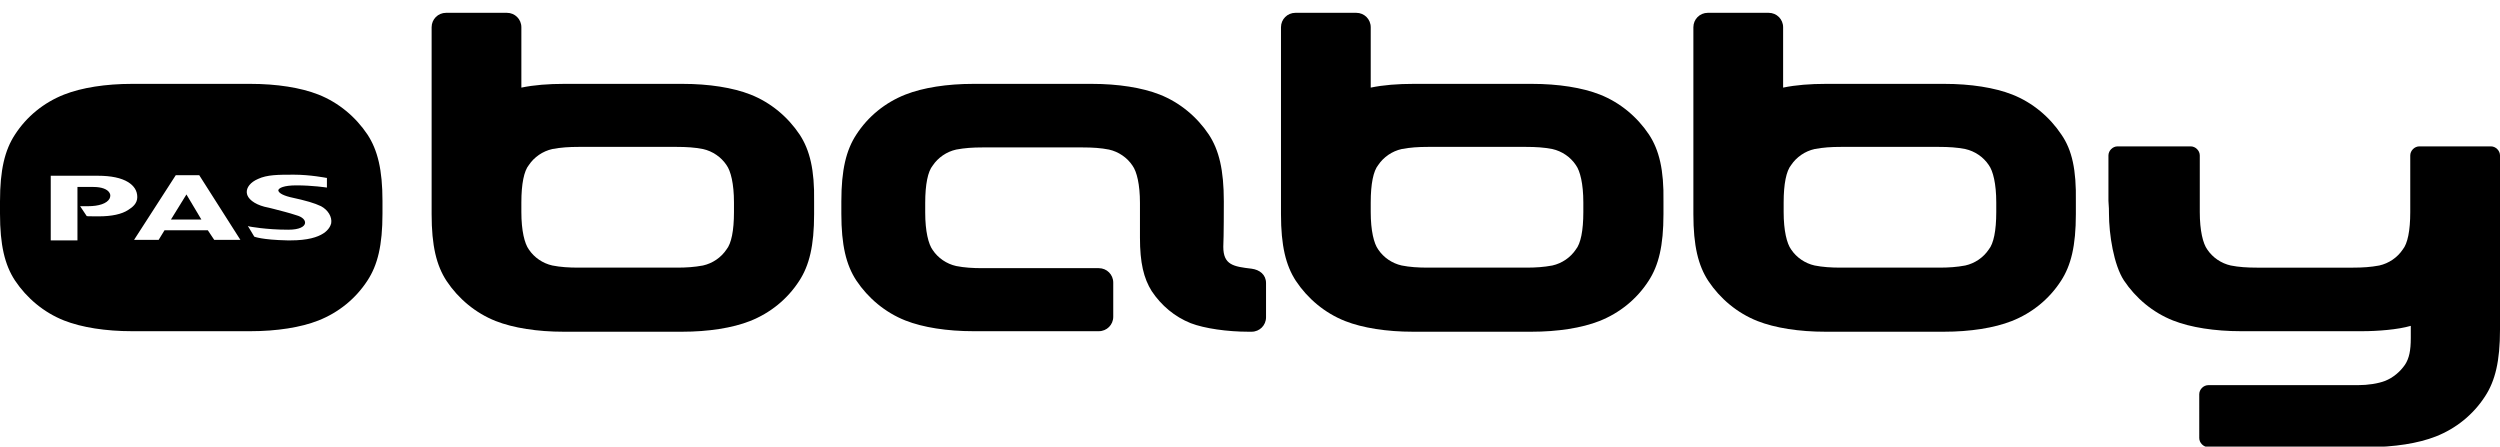
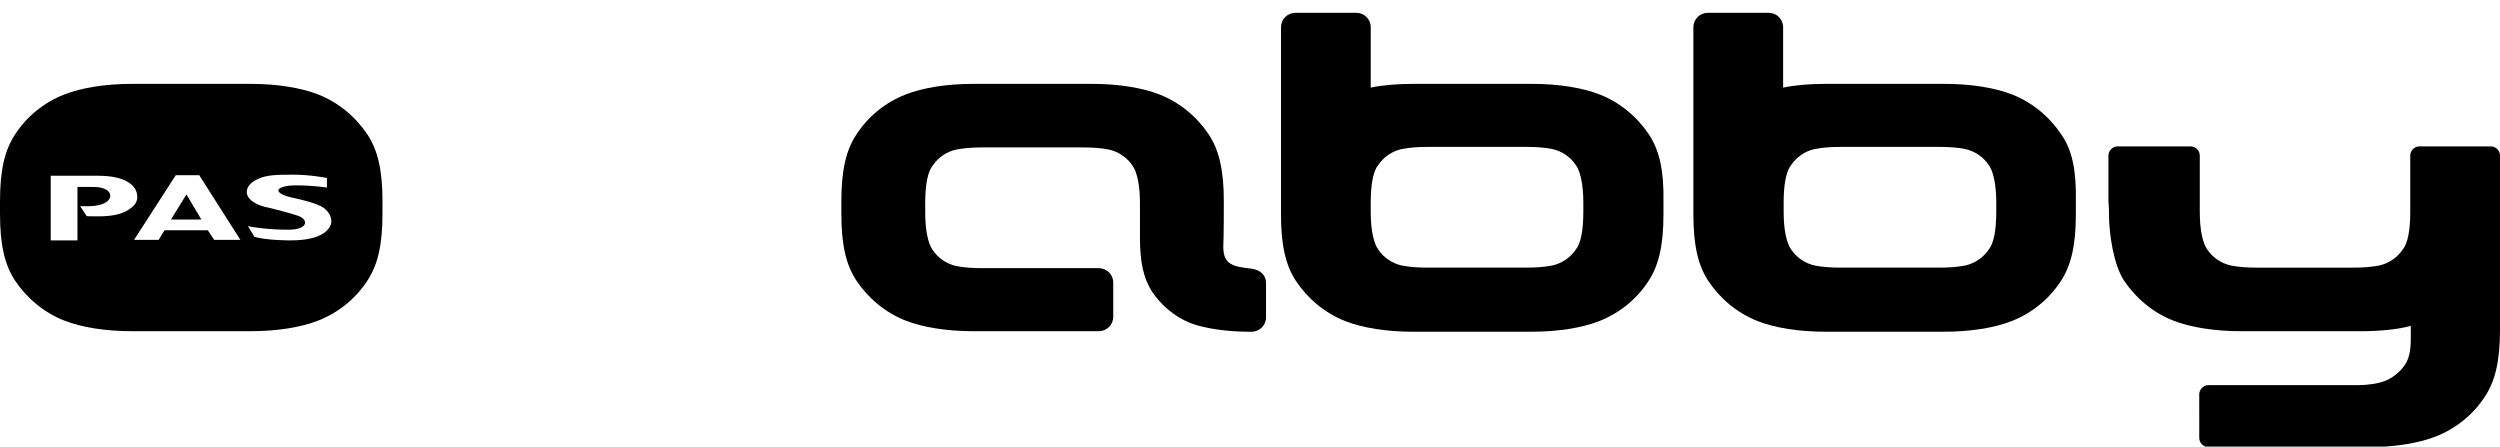
<svg xmlns="http://www.w3.org/2000/svg" version="1.1" id="レイヤー_1" x="0px" y="0px" viewBox="0 0 468 83.6" style="enable-background:new 0 0 468 83.6;" xml:space="preserve">
  <g id="背景_xA0_画像_00000127734996156829678360000012749997399290663346_">
</g>
  <g id="レイヤー_1_xA0_画像_00000050646722404544470920000001396796662758842815_">
</g>
  <g id="軽さと機能_x3001_使い勝手に優れたベーシックモデル">
</g>
  <g id="_x32_024_x5F_PA26W_x5F_MS-Blue_x5F_JPN_x5F_1_x5F_nukikage_xA0_画像_00000024688533200970620910000017482719691922581153_">
</g>
  <g id="_x32_024_x5F_PA26W_x5F_COR-Red_x5F_JPN_x5F_1_x5F_nukikage_xA0_画像_00000163030908603328295550000003372013561231399822_">
</g>
  <g id="マットスモーキーブルー_xFF08_ツヤ消しカラー_xFF09_">
</g>
  <g>
-     <path d="M149.7,25.2c-2.2-3.3-5.4-6-9.2-7.5c-3.3-1.3-7.8-2-12.7-2c-7.8,0-14.6,0-22.2,0c-2.9,0-5.6,0.2-8,0.7V5.1   c0-1.5-1.2-2.7-2.7-2.7l-11.4,0c-1.5,0-2.7,1.2-2.7,2.7v33.8l0,0c0,0,0,0.8,0,1.2c0,5.9,0.9,9.6,2.8,12.5c2.2,3.3,5.4,6,9.2,7.5   c3.3,1.3,7.8,2,12.7,2c5.4,0,15.5,0,22.2,0c4.9,0,9.4-0.7,12.7-2c3.8-1.5,7-4.1,9.2-7.5c1.9-2.9,2.8-6.6,2.8-12.5v0v-1.2v-1.2v0   C152.5,31.8,151.6,28.1,149.7,25.2z M137.4,39.7c0,3.5-0.5,5.9-1.4,7c-1,1.5-2.6,2.6-4.4,3c-1.6,0.3-3.1,0.4-4.9,0.4h-10l-8.4,0   c-1.8,0-3.4-0.1-4.9-0.4c-1.8-0.4-3.4-1.5-4.4-3c-0.8-1.1-1.4-3.5-1.4-7c0-0.3,0-1.3,0-1.8c0-3.5,0.5-5.9,1.4-7   c1-1.5,2.6-2.6,4.4-3c1.6-0.3,3.1-0.4,4.9-0.4h8.4l10,0c1.8,0,3.4,0.1,4.9,0.4c1.8,0.4,3.4,1.5,4.4,3c0.8,1.1,1.4,3.5,1.4,7   C137.4,38.3,137.4,39.2,137.4,39.7z" />
    <path d="M229.1,37.7c0-5.9-0.9-9.6-2.8-12.5c-2.2-3.3-5.4-6-9.2-7.5c-3.3-1.3-7.8-2-12.7-2l-11.1,0l-11.1,0c-4.9,0-9.4,0.7-12.7,2   c-3.8,1.5-7,4.1-9.2,7.5c-1.9,2.9-2.8,6.6-2.8,12.5c0,0.5,0,1.8,0,2.3c0,5.9,0.9,9.6,2.8,12.5c2.2,3.3,5.4,6,9.2,7.5   c3.3,1.3,7.8,2,12.7,2h11.1l12.4,0c1.5,0,2.7-1.2,2.7-2.7v-6.4c0-1.5-1.2-2.7-2.7-2.7l-12.4,0h-9.4c-1.8,0-3.4-0.1-4.9-0.4   c-1.8-0.4-3.4-1.5-4.4-3c-0.8-1.1-1.4-3.5-1.4-7c0-0.4,0-1.5,0-1.8c0-3.5,0.5-5.9,1.4-7c1-1.5,2.6-2.6,4.4-3   c1.6-0.3,3.1-0.4,4.9-0.4l9.4,0l9.4,0c1.8,0,3.4,0.1,4.9,0.4c1.8,0.4,3.4,1.5,4.4,3c0.8,1.1,1.4,3.5,1.4,7c0,0.6,0,1.8,0,6.5   s0.7,7.6,2.2,10c1.8,2.7,4.3,4.8,7.3,6c2.6,1,6.9,1.6,10.8,1.6h0.6c1.5,0,2.7-1.2,2.7-2.7v-6.4c0-1.6-1.2-2.5-2.7-2.7   c-3.4-0.4-5.3-0.7-5.3-4.1C229.1,44.2,229.1,38.6,229.1,37.7z" />
    <path d="M394.8,40c0,3.9,0.9,9.6,2.8,12.5c2.2,3.3,5.4,6,9.2,7.5c3.3,1.3,7.8,2,12.7,2l11.1,0h11.6c2.9,0,6.7-0.3,9.1-1v2.3   c0,2.3-0.3,3.8-1.1,5c-0.9,1.3-2.2,2.4-3.7,3c-1.3,0.5-3.2,0.8-5.1,0.8c-1.9,0-28,0-28,0c-0.9,0-1.7,0.8-1.7,1.7V82   c0,0.9,0.8,1.7,1.7,1.7c0,0,25,0,29.9,0s9.4-0.7,12.7-2c3.8-1.5,7-4.1,9.2-7.5c1.9-2.9,2.8-6.6,2.8-12.5c0-1.6,0-32.6,0-32.6   c0-0.9-0.8-1.7-1.7-1.7l-13.4,0c-0.9,0-1.7,0.8-1.7,1.7c0,0,0,9.4,0,9.7c0,0.3,0,0.4,0,0.9c0,3.5-0.5,5.9-1.4,7   c-1,1.5-2.6,2.6-4.4,3c-1.6,0.3-3.1,0.4-4.9,0.4h-10l-8,0c-1.8,0-3.4-0.1-4.9-0.4c-1.8-0.4-3.4-1.5-4.4-3c-0.8-1.1-1.4-3.5-1.4-7   c0-0.3,0-0.6,0-0.9c0-0.3,0-9.7,0-9.7c0-0.9-0.8-1.7-1.7-1.7l-13.7,0c-0.9,0-1.7,0.8-1.7,1.7c0,0,0,7.4,0,8.5   C394.8,38.7,394.8,39.5,394.8,40z" />
    <path d="M308.7,25.2c-2.2-3.3-5.4-6-9.2-7.5c-3.3-1.3-7.8-2-12.7-2c-7.8,0-14.6,0-22.2,0c-2.9,0-5.6,0.2-8,0.7V5.1   c0-1.5-1.2-2.7-2.7-2.7l-11.4,0c-1.5,0-2.7,1.2-2.7,2.7v33.8l0,0c0,0,0,0.8,0,1.2c0,5.9,0.9,9.6,2.8,12.5c2.2,3.3,5.4,6,9.2,7.5   c3.3,1.3,7.8,2,12.7,2c5.4,0,15.5,0,22.2,0c4.9,0,9.4-0.7,12.7-2c3.8-1.5,7-4.1,9.2-7.5c1.9-2.9,2.8-6.6,2.8-12.5v0v-1.2v-1.2v0   C311.5,31.8,310.6,28.1,308.7,25.2z M296.4,39.7c0,3.5-0.5,5.9-1.4,7c-1,1.5-2.6,2.6-4.4,3c-1.6,0.3-3.1,0.4-4.9,0.4h-10l-8.4,0   c-1.8,0-3.4-0.1-4.9-0.4c-1.8-0.4-3.4-1.5-4.4-3c-0.8-1.1-1.4-3.5-1.4-7c0-0.3,0-1.3,0-1.8c0-3.5,0.5-5.9,1.4-7   c1-1.5,2.6-2.6,4.4-3c1.6-0.3,3.1-0.4,4.9-0.4l8.4,0l10,0c1.8,0,3.4,0.1,4.9,0.4c1.8,0.4,3.4,1.5,4.4,3c0.8,1.1,1.4,3.5,1.4,7   C296.4,38.3,296.4,39.2,296.4,39.7z" />
    <path d="M385.9,25.2c-2.2-3.3-5.4-6-9.2-7.5c-3.3-1.3-7.8-2-12.7-2c-7.8,0-14.6,0-22.2,0c-2.9,0-5.6,0.2-8,0.7V5.1   c0-1.5-1.2-2.7-2.7-2.7l-11.4,0c-1.5,0-2.7,1.2-2.7,2.7v33.8l0,0c0,0,0,0.8,0,1.2c0,5.9,0.9,9.6,2.8,12.5c2.2,3.3,5.4,6,9.2,7.5   c3.3,1.3,7.8,2,12.7,2c5.4,0,15.5,0,22.2,0c4.9,0,9.4-0.7,12.7-2c3.8-1.5,7-4.1,9.2-7.5c1.9-2.9,2.8-6.6,2.8-12.5v0v-1.2v-1.2v0   C388.7,31.8,387.9,28.1,385.9,25.2z M373.7,39.7c0,3.5-0.5,5.9-1.4,7c-1,1.5-2.6,2.6-4.4,3c-1.6,0.3-3.1,0.4-4.9,0.4l-10,0h-8.4   c-1.8,0-3.4-0.1-4.9-0.4c-1.8-0.4-3.4-1.5-4.4-3c-0.8-1.1-1.4-3.5-1.4-7c0-0.3,0-1.3,0-1.8c0-3.5,0.5-5.9,1.4-7   c1-1.5,2.6-2.6,4.4-3c1.6-0.3,3.1-0.4,4.9-0.4l8.4,0l10,0c1.8,0,3.4,0.1,4.9,0.4c1.8,0.4,3.4,1.5,4.4,3c0.8,1.1,1.4,3.5,1.4,7   C373.7,38.3,373.7,39.2,373.7,39.7z" />
    <g>
      <polygon points="32,41.1 37.7,41.1 34.9,36.4   " />
      <path d="M68.8,25.2c-2.2-3.3-5.4-6-9.2-7.5c-3.3-1.3-7.8-2-12.7-2l-11.1,0l-11.1,0c-4.9,0-9.4,0.7-12.7,2c-3.8,1.5-7,4.1-9.2,7.5    C0.9,28.1,0,31.8,0,37.7L0,40c0,5.9,0.9,9.6,2.8,12.5c2.2,3.3,5.4,6,9.2,7.5c3.3,1.3,7.8,2,12.7,2h11.1l11.1,0    c4.9,0,9.4-0.7,12.7-2c3.8-1.5,7-4.1,9.2-7.5c1.9-2.9,2.8-6.6,2.8-12.5v0v-1.2v-1.2v0C71.6,31.8,70.7,28.1,68.8,25.2z M24,39.3    c-1.2,0.8-3.1,1.2-5.5,1.2c-2.1,0-2.3,0-2.3-0.1L15,38.6l1.5,0c2,0,3.5-0.5,4-1.4c0.2-0.4,0.2-0.8,0-1.1c-0.4-0.7-1.5-1.1-3-1.1    c0,0,0,0,0,0l-3,0l0,10l-5,0l0-12.1l8.8,0c2.5,0,4.4,0.4,5.7,1.2c1.1,0.7,1.7,1.6,1.7,2.8C25.7,38.1,24.8,38.8,24,39.3z     M40.1,44.9l-1.2-1.8l-8.1,0l-1.1,1.8l-4.6,0l7.8-12.1l4.4,0L45,44.9L40.1,44.9z M62,41.8c-0.2,0.8-1.2,3.2-7.6,3.2    c-0.2,0-0.4,0-0.6,0c-4.8-0.1-6.2-0.7-6.2-0.7l0,0l-1.2-2l0.3,0.1c0,0,3.1,0.6,7.2,0.6c0,0,0.1,0,0.1,0c2.1,0,3-0.6,3.1-1.2    c0.1-0.6-0.5-1.2-1.6-1.5c-1.5-0.5-2.8-0.8-4.3-1.2c-0.5-0.1-1.1-0.3-1.7-0.4c-1.9-0.5-3.2-1.5-3.3-2.6c-0.1-1,0.7-2,2.1-2.6    c1.7-0.8,3.8-0.8,6.7-0.8c3.1,0,6.1,0.6,6.1,0.6l0.1,0l0,1.8l-0.1,0c0,0-2.6-0.4-5.6-0.4c-2.4,0-3.3,0.5-3.4,0.9    c0,0.4,0.6,0.9,2.2,1.3c3.2,0.7,4.5,1.1,5.8,1.7C61.4,39.3,62.2,40.6,62,41.8z" />
    </g>
  </g>
</svg>